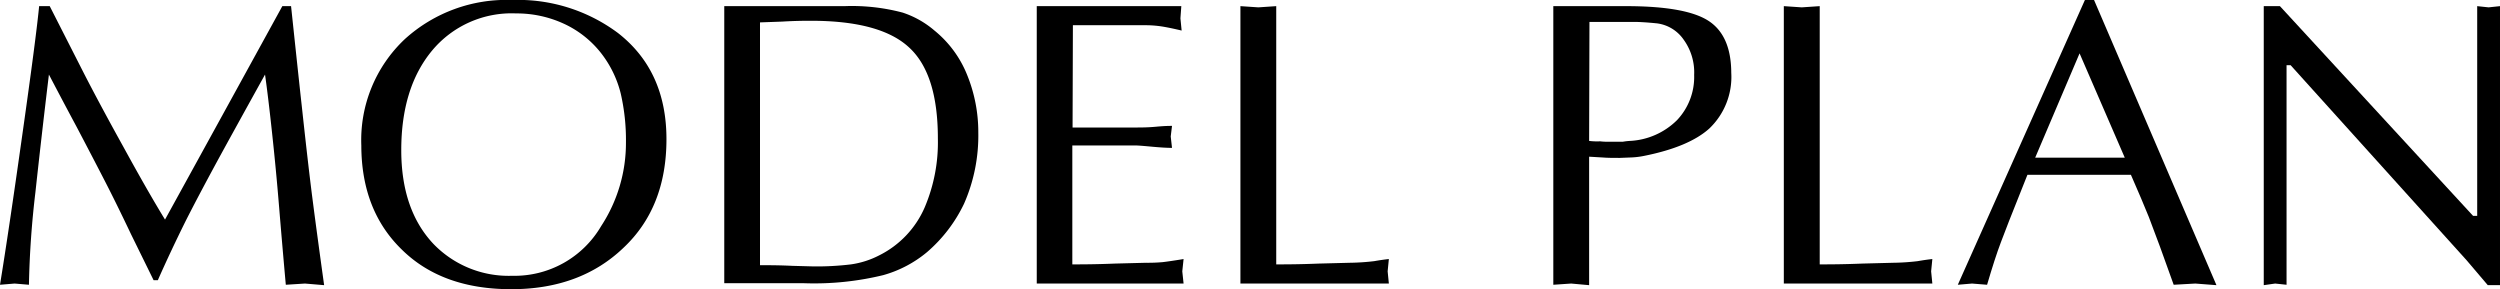
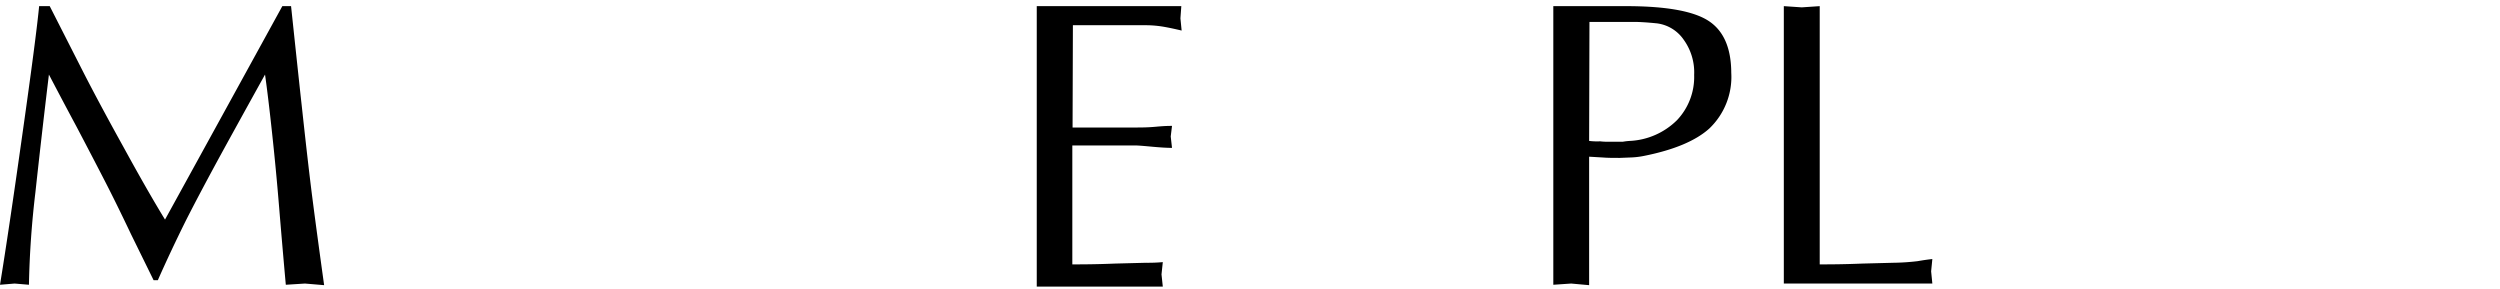
<svg xmlns="http://www.w3.org/2000/svg" viewBox="0 0 309.21 35.77">
  <g id="レイヤー_2" data-name="レイヤー 2">
    <g id="レイヤー_1-2" data-name="レイヤー 1">
      <path d="M36,.76q1.06,10,1.32,12.31.8,7.41,1.33,11.53t1.44,10.67l-2.37-.2-2.37.15q-.45-5-.83-9.63t-.86-9.06q-.48-4.49-.88-7.31-3.08,5.55-5.34,9.67Q24.79,23.74,23,27.26q-1.92,3.87-3.48,7.4H19L16.22,29Q14.41,25.19,13,22.45T9.52,15.77C8.35,13.59,7.19,11.4,6.05,9.22q-.87,7.2-1.67,14.56a114.22,114.22,0,0,0-.8,11.44l-1.77-.15L0,35.22Q1.07,28.67,2.77,16.6C3.91,8.56,4.6,3.27,4.84.76H6.15l4.28,8.41q2,3.89,4.79,8.92,3,5.49,5.19,9.07Q27.65,14,34.92.76Z" />
-       <path d="M44.69,18A17.14,17.14,0,0,1,50.08,4.83,18.69,18.69,0,0,1,63.33,0a20.67,20.67,0,0,1,13.1,4.08q6,4.67,6,13.13T77.09,30.67q-5.34,5.1-13.86,5.1T49.75,30.92Q44.7,26.06,44.69,18ZM74.32,6.54a12.46,12.46,0,0,0-4.61-3.62,13.91,13.91,0,0,0-5.87-1.26A12.79,12.79,0,0,0,53.43,6.27q-3.8,4.59-3.8,12.3,0,7.4,4,11.62a12.92,12.92,0,0,0,9.72,3.92,12.41,12.41,0,0,0,11-6.14,18.76,18.76,0,0,0,3.07-10.36,25.64,25.64,0,0,0-.65-6.06A13.32,13.32,0,0,0,74.32,6.54Z" />
-       <path d="M89.58.76h14.87a24.45,24.45,0,0,1,7.2.8,11.59,11.59,0,0,1,3.93,2.22,13.55,13.55,0,0,1,4.06,5.54A18.78,18.78,0,0,1,121,16.38a20.93,20.93,0,0,1-1.76,8.81,18.24,18.24,0,0,1-4.59,6,14.57,14.57,0,0,1-5.41,2.84,36.1,36.1,0,0,1-9.8,1H89.58ZM94,32.8c1,0,2.35,0,4,.08l2.57.07a35,35,0,0,0,4.68-.25,10.89,10.89,0,0,0,3.48-1.11,11.92,11.92,0,0,0,5.64-5.94A20.56,20.56,0,0,0,116,17.13q0-8-3.56-11.26c-2.36-2.2-6.41-3.3-12.11-3.3-.71,0-1.9,0-3.58.1L94,2.77Z" />
-       <path d="M132.66,15.77h7.81c.64,0,1.49,0,2.55-.1s1.7-.1,1.94-.1l-.16,1.31.16,1.41q-.92,0-2.52-.15c-1.08-.1-1.73-.15-2-.15h-7.81V32.7c1.08,0,2.83,0,5.27-.1l3.85-.1a20,20,0,0,0,2.07-.08c.43-.05,1.29-.17,2.57-.38l-.16,1.52.16,1.51H128.23V.76h17.88L146,2.27l.15,1.51c-1-.24-1.83-.41-2.47-.51a13.2,13.2,0,0,0-2.06-.15h-8.92Z" />
-       <path d="M157.85,32.7c1.08,0,2.83,0,5.27-.1l3.85-.1a28.1,28.1,0,0,0,3-.2c.8-.14,1.41-.22,1.81-.26l-.15,1.52.15,1.51H153.42V.76l2.22.15,2.21-.15Z" />
+       <path d="M132.66,15.77h7.81c.64,0,1.49,0,2.55-.1s1.7-.1,1.94-.1l-.16,1.31.16,1.41q-.92,0-2.52-.15c-1.08-.1-1.73-.15-2-.15h-7.81V32.7c1.08,0,2.83,0,5.27-.1l3.85-.1a20,20,0,0,0,2.07-.08l-.16,1.52.16,1.51H128.23V.76h17.88L146,2.27l.15,1.51c-1-.24-1.83-.41-2.47-.51a13.2,13.2,0,0,0-2.06-.15h-8.92Z" />
      <path d="M196.55,35.27l-2.22-.2-2.21.15V.76h9q7.37,0,10.18,1.81T214.13,9a8.82,8.82,0,0,1-2.72,6.9c-1.68,1.51-4.36,2.64-8.06,3.38a10,10,0,0,1-1.76.2l-1.26.05c-.78,0-1.46,0-2.07-.05l-1.71-.1Zm0-17.84a7.94,7.94,0,0,0,1.36.05,7.33,7.33,0,0,0,1,.05h1.81a7.26,7.26,0,0,1,.86-.1,8.89,8.89,0,0,0,5.84-2.57,7.76,7.76,0,0,0,2.12-5.59,6.9,6.9,0,0,0-1.31-4.38,4.74,4.74,0,0,0-3.28-2c-1.21-.12-2.16-.18-2.84-.18h-5.52Z" />
      <path d="M225.07,32.7c1.07,0,2.83,0,5.26-.1l3.86-.1a28.1,28.1,0,0,0,3-.2c.8-.14,1.41-.22,1.81-.26l-.15,1.52.15,1.51H220.63V.76l2.22.15,2.22-.15Z" />
-       <path d="M274.14,35.27l-2.62-.2-2.67.15Q267,30,265.78,26.85c-.54-1.34-1.28-3.09-2.22-5.23h-12.8q-2.92,7.3-3.27,8.31c-.51,1.34-1.08,3.11-1.72,5.29l-1.86-.15-1.76.15L257.87,0H259ZM257.21,6.6l-5.49,12.9H262.8Z" />
-       <path d="M309.21,35.27H307.7l-2.62-3.08L283.31,8.06h-.5V35.22l-1.41-.15-1.41.2V.76h2L305.88,26.7h.51V.76l1.41.15,1.41-.15Z" />
    </g>
  </g>
</svg>